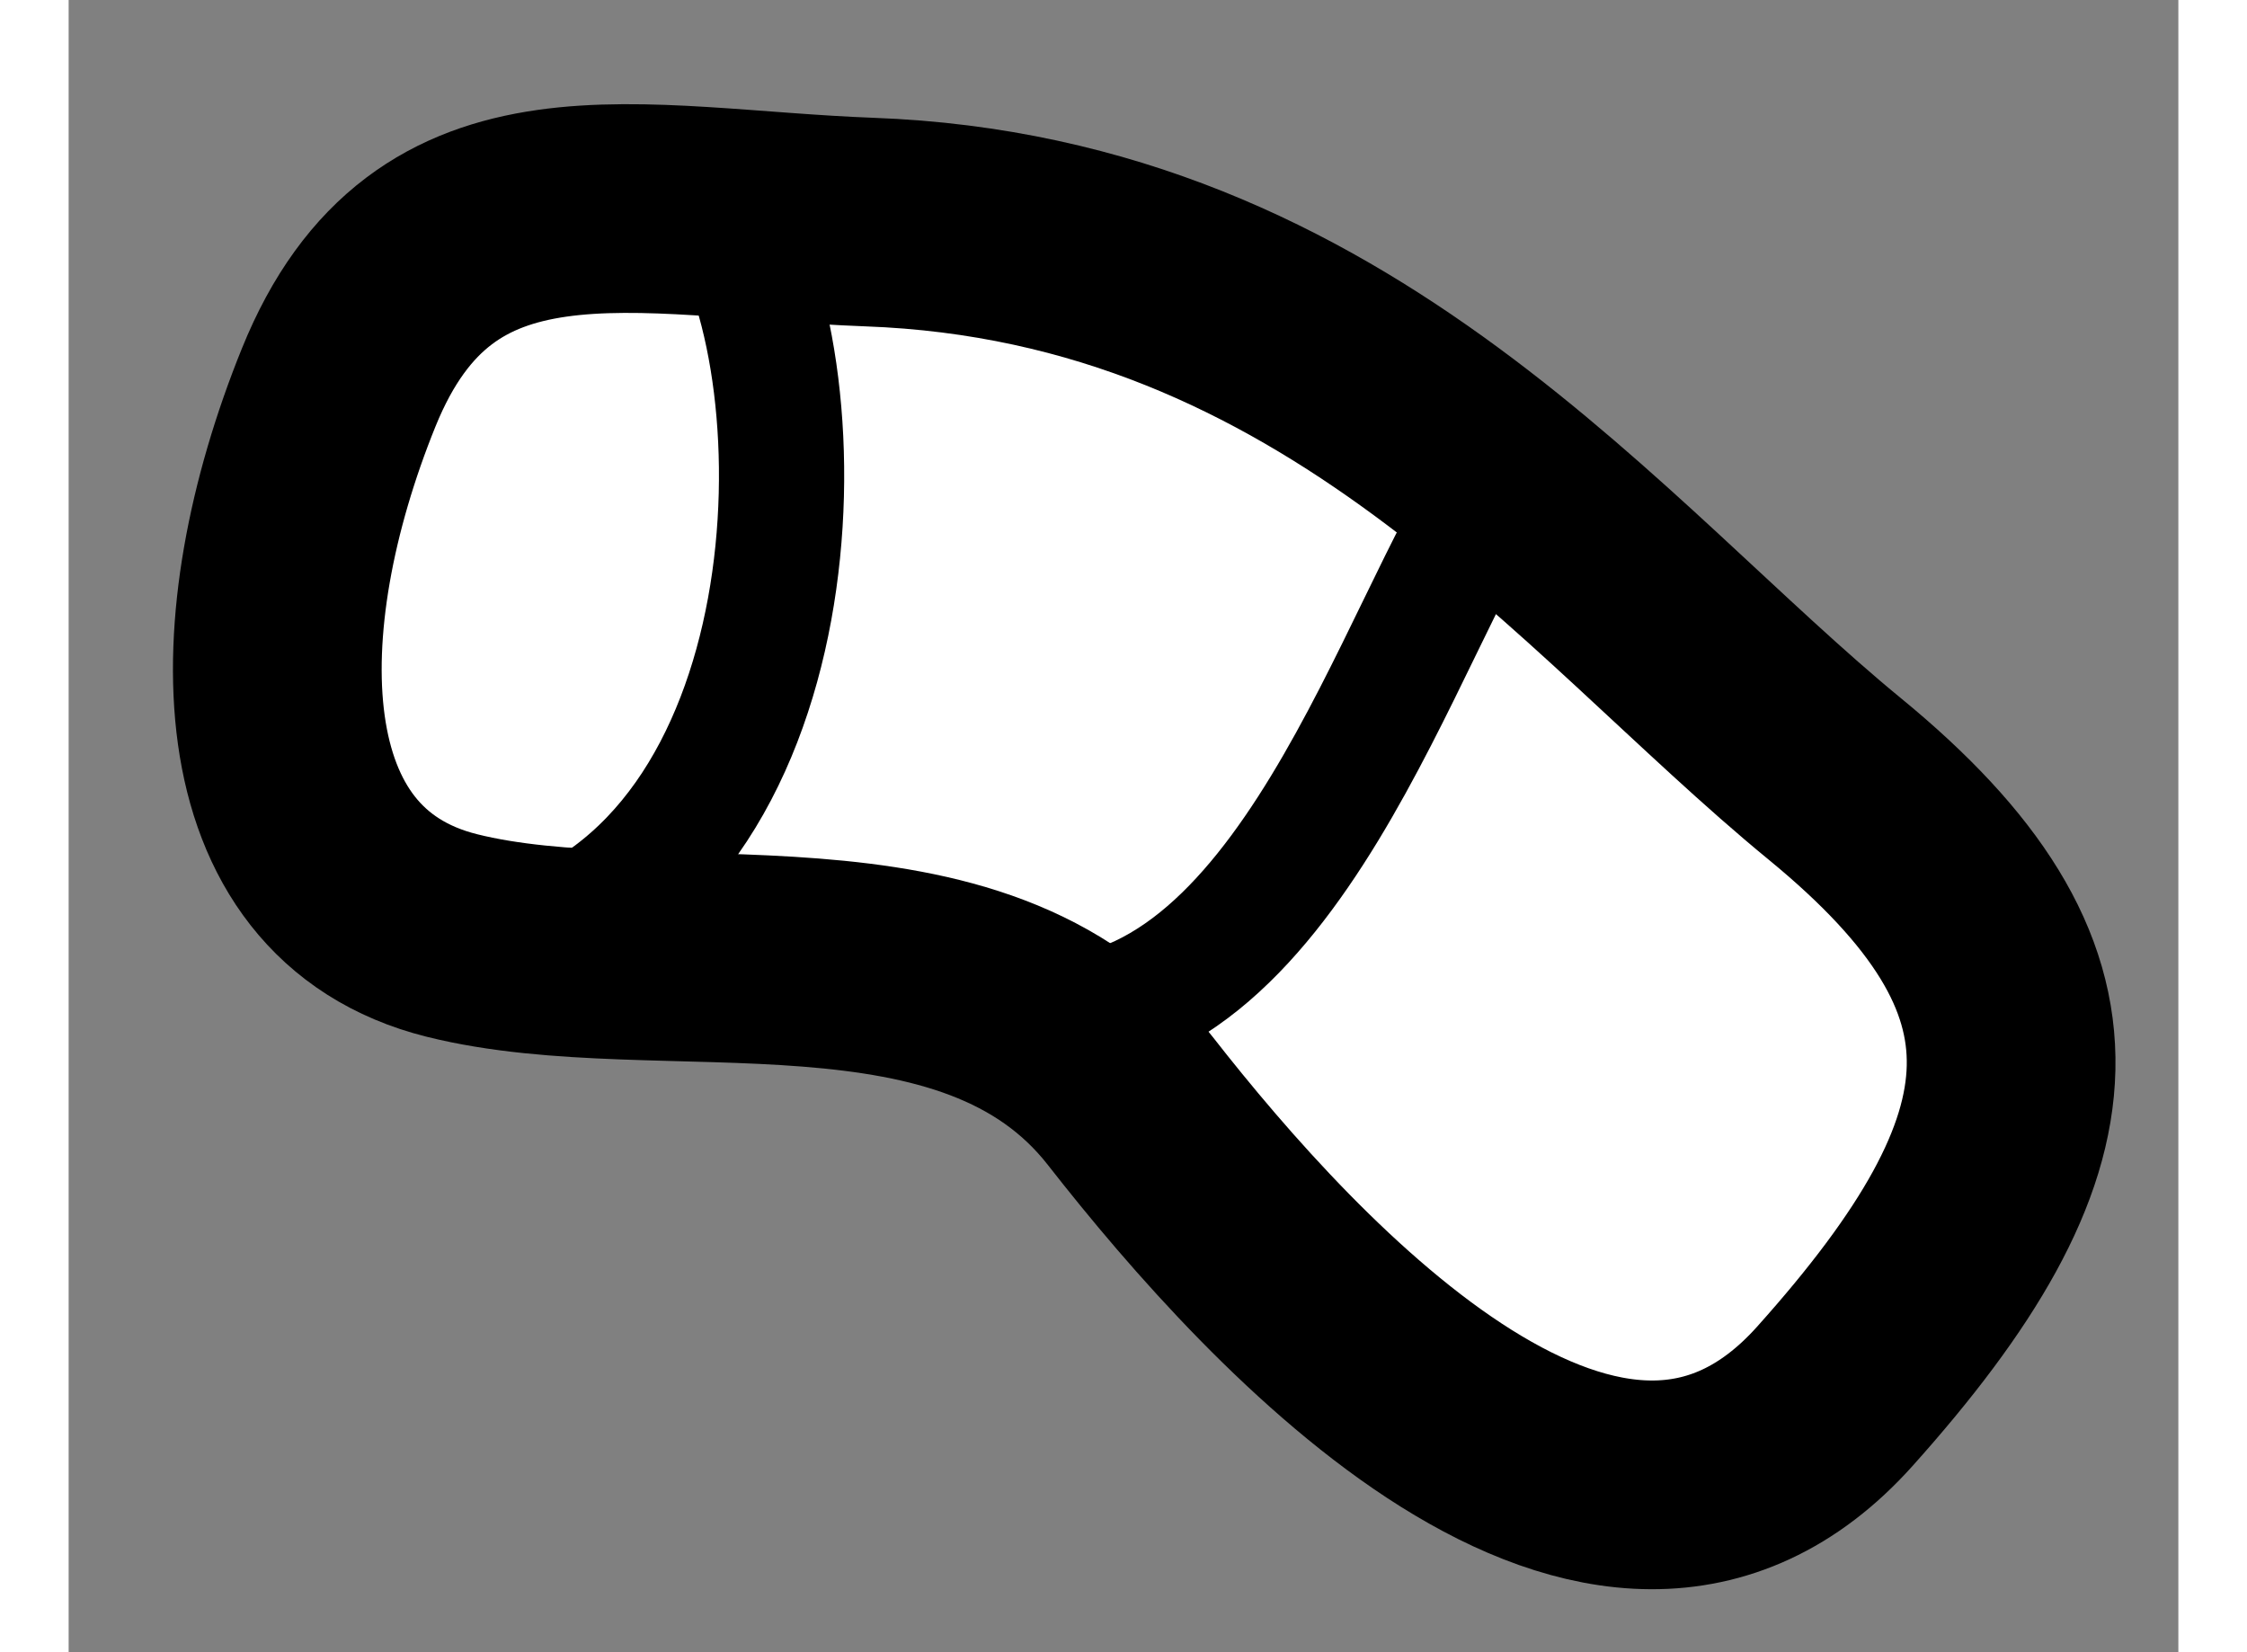
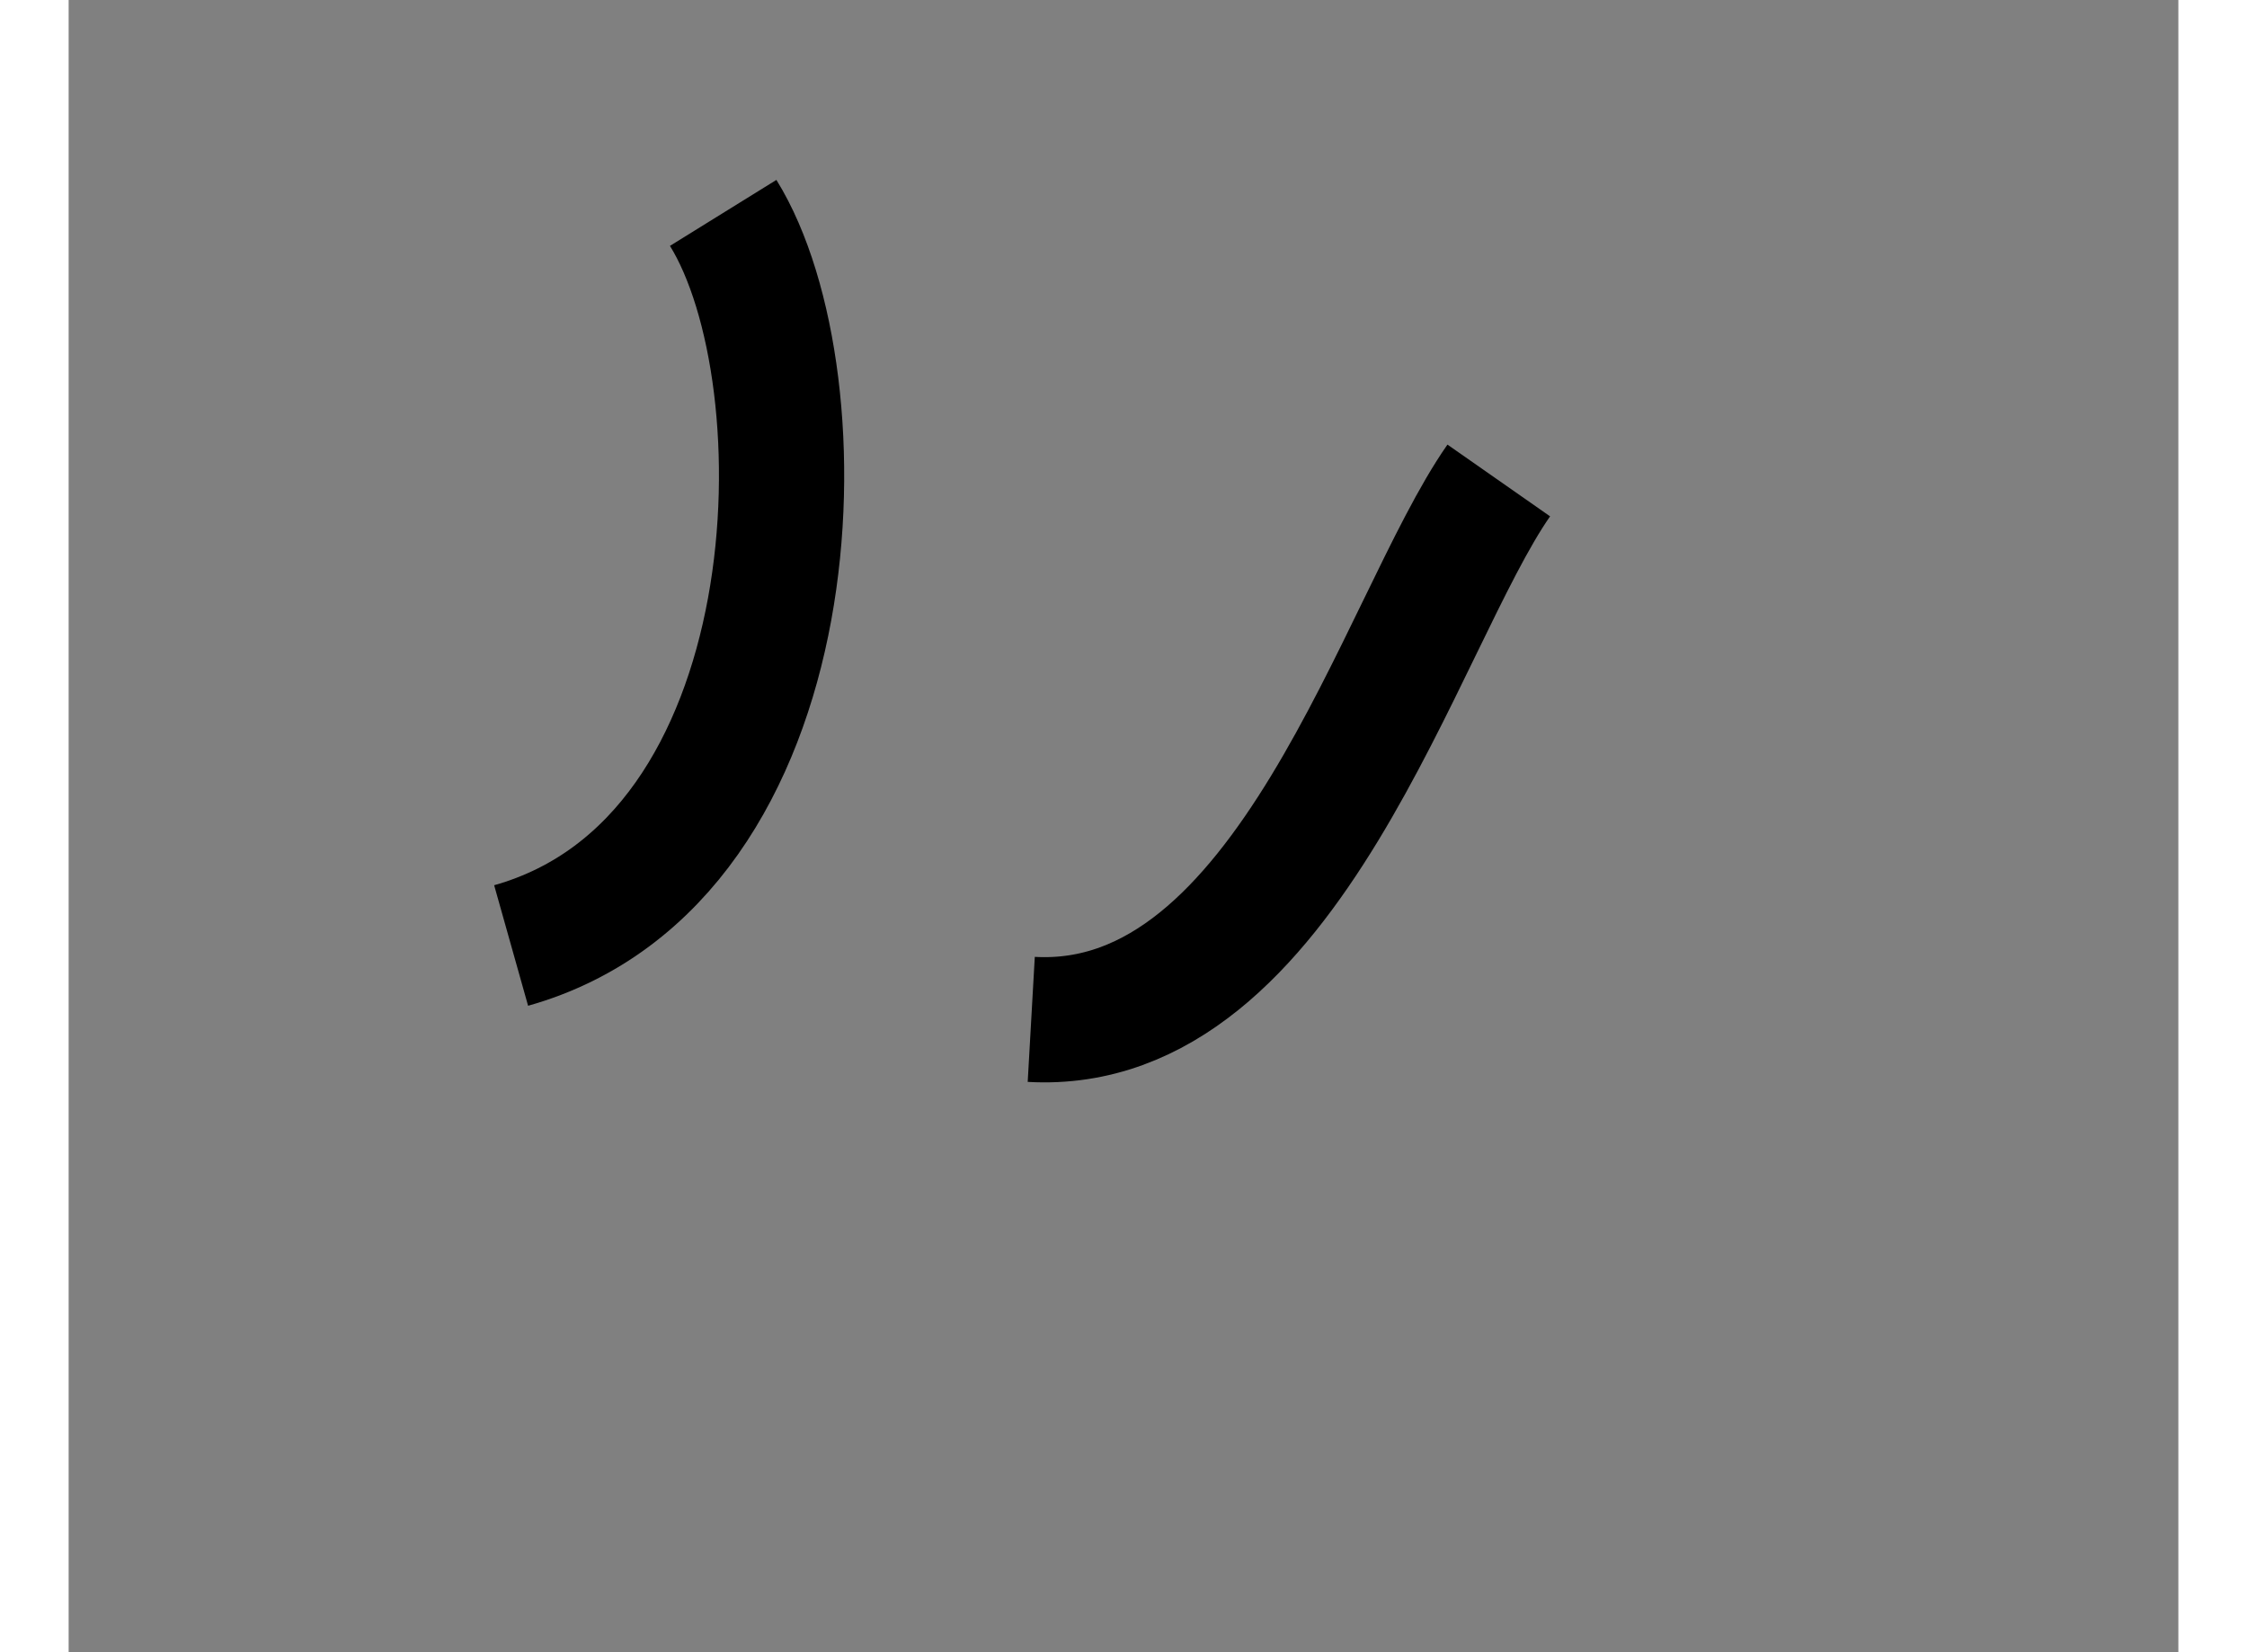
<svg xmlns="http://www.w3.org/2000/svg" version="1.1" x="0px" y="0px" width="244.8px" height="180px" viewBox="87.649 46.343 5.054 3.958" enable-background="new 0 0 244.8 180" xml:space="preserve">
  <rect x="87.649" y="46.343" width="5.054" height="3.958" fill="#808080" stroke="none" />
  <g>
-     <path fill="#FFFFFF" stroke="#000000" stroke-width="0.5" d="M89.567,46.875c-0.561-0.021-1.043-0.167-1.271,0.396     s-0.229,1.188,0.271,1.313s1.25-0.084,1.625,0.396s1.146,1.313,1.688,0.708s0.584-1,0-1.479S90.692,46.916,89.567,46.875z" />
    <path fill="none" stroke="#000000" stroke-width="0.3" d="M89.217,46.853c0.246,0.397,0.22,1.55-0.508,1.755" />
    <path fill="none" stroke="#000000" stroke-width="0.3" d="M91.075,47.494c-0.237,0.339-0.503,1.326-1.12,1.291" />
  </g>
</svg>